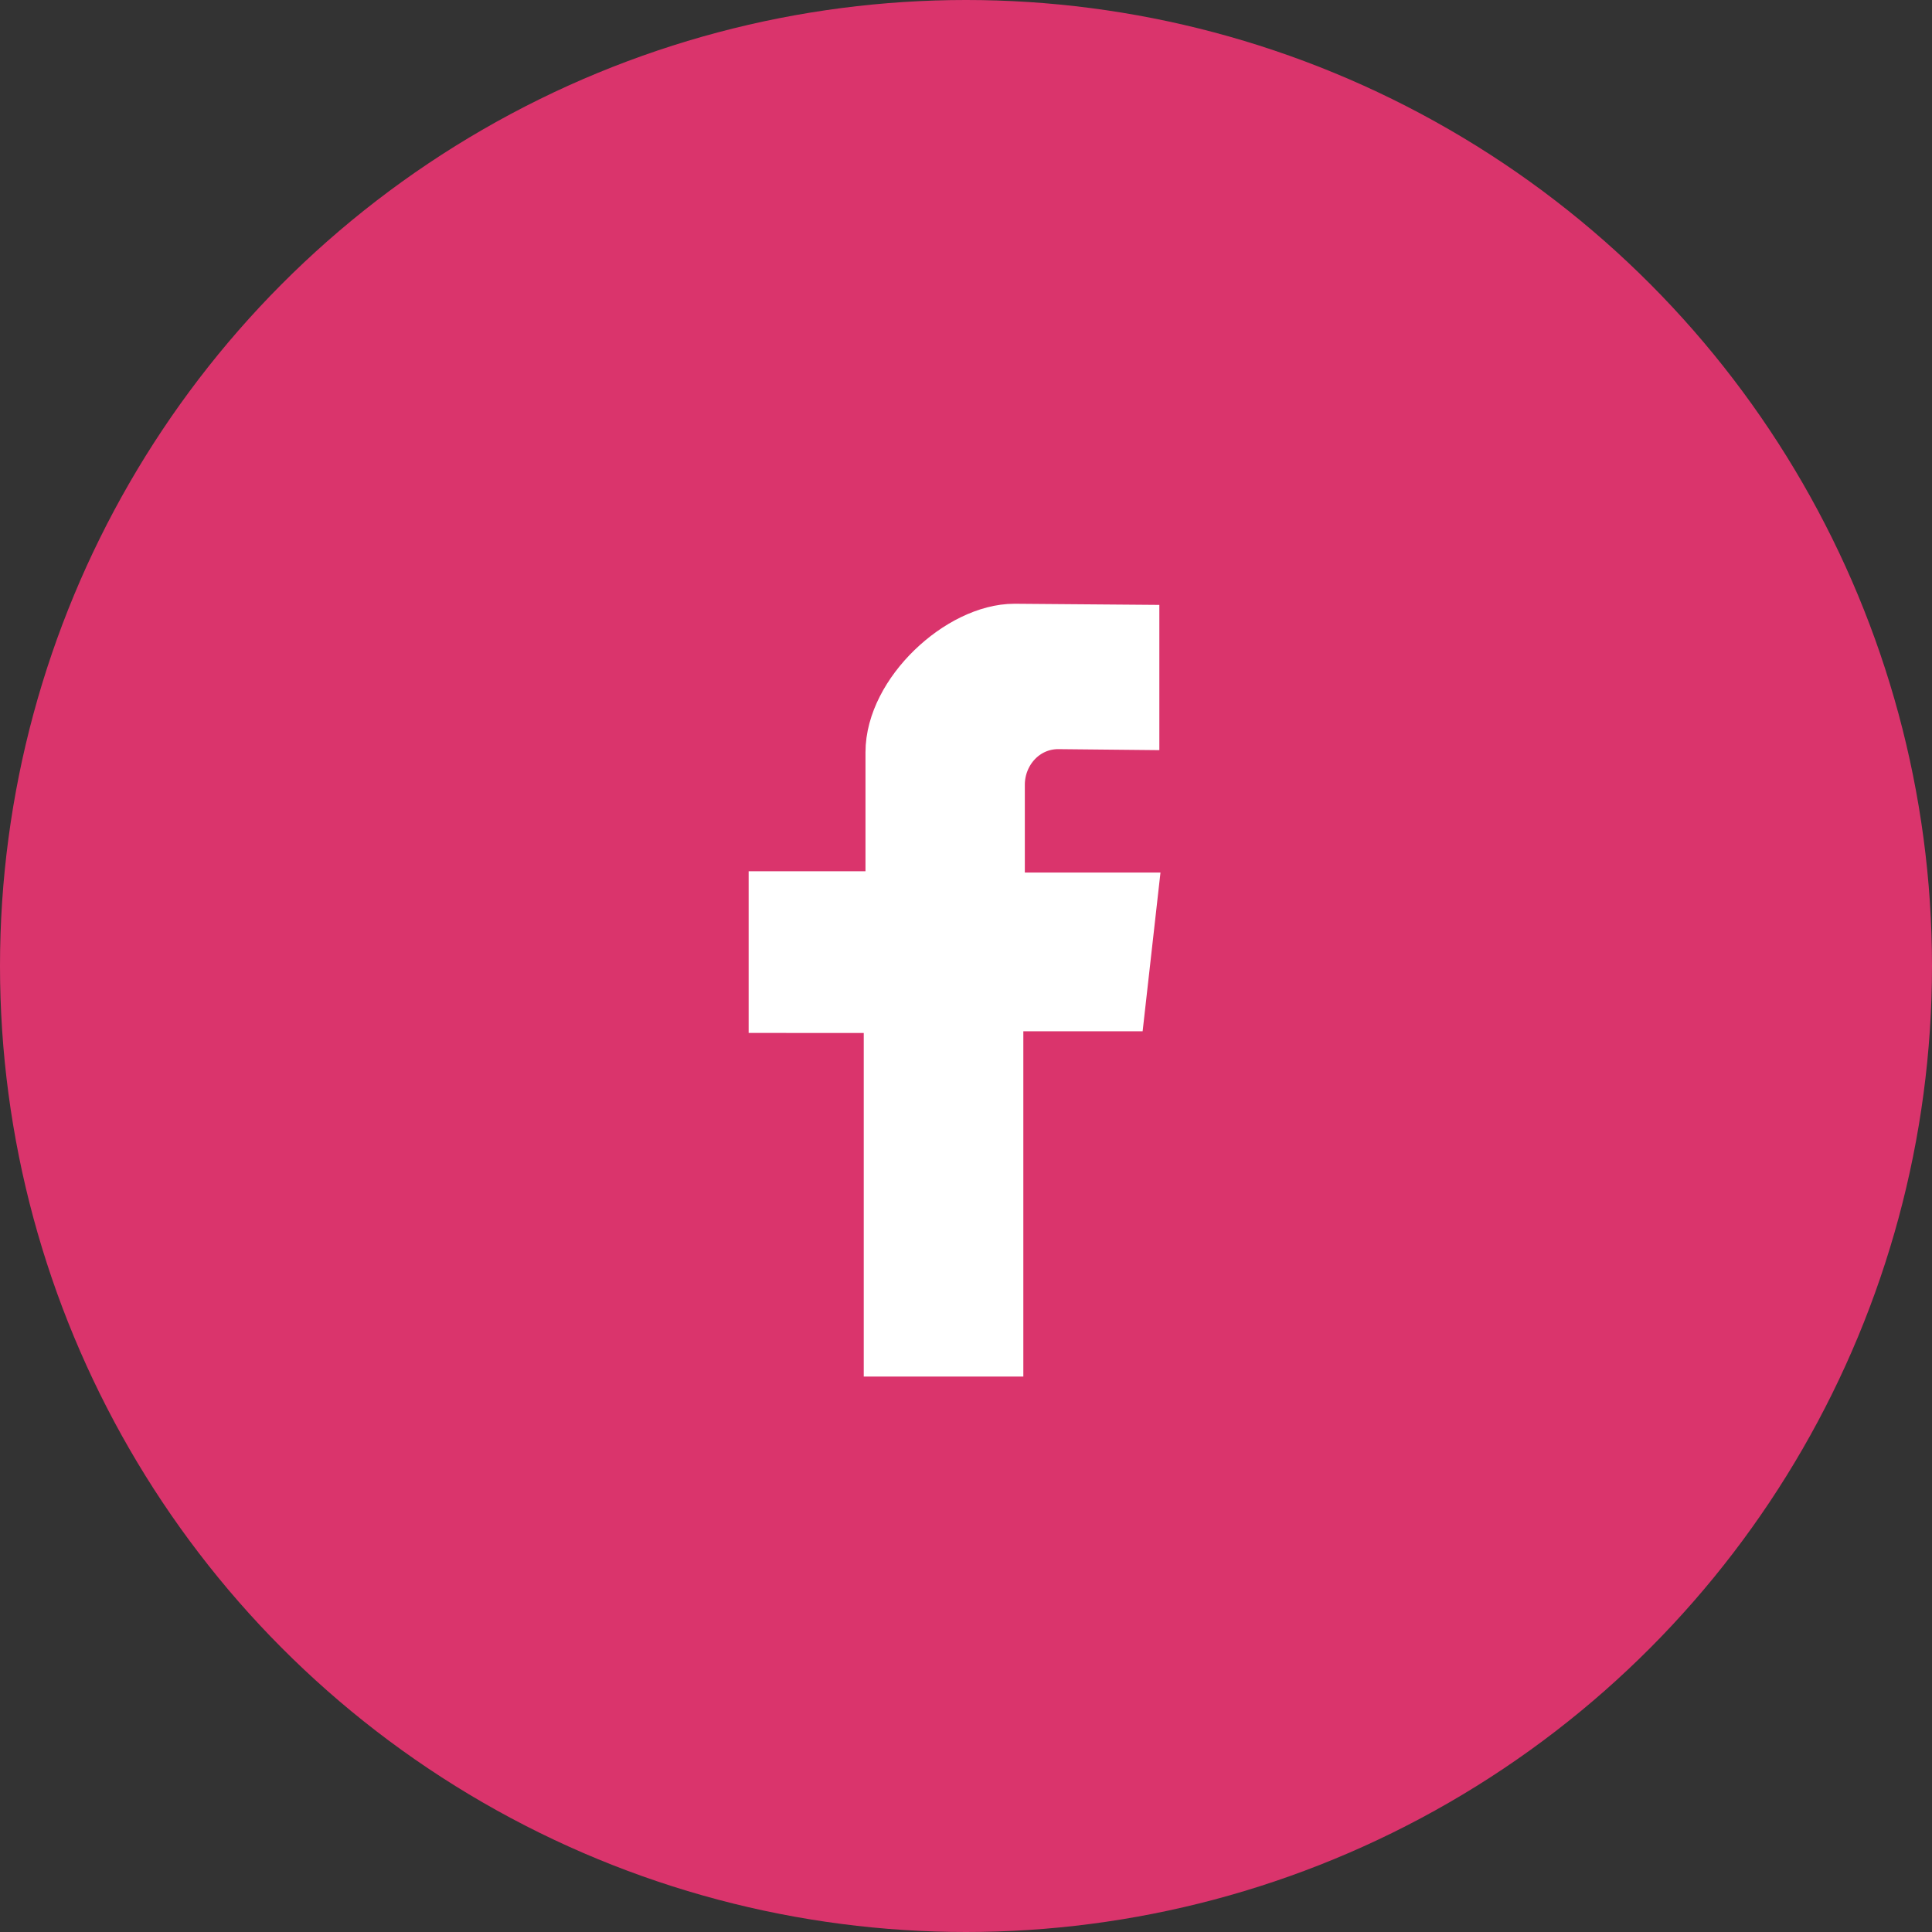
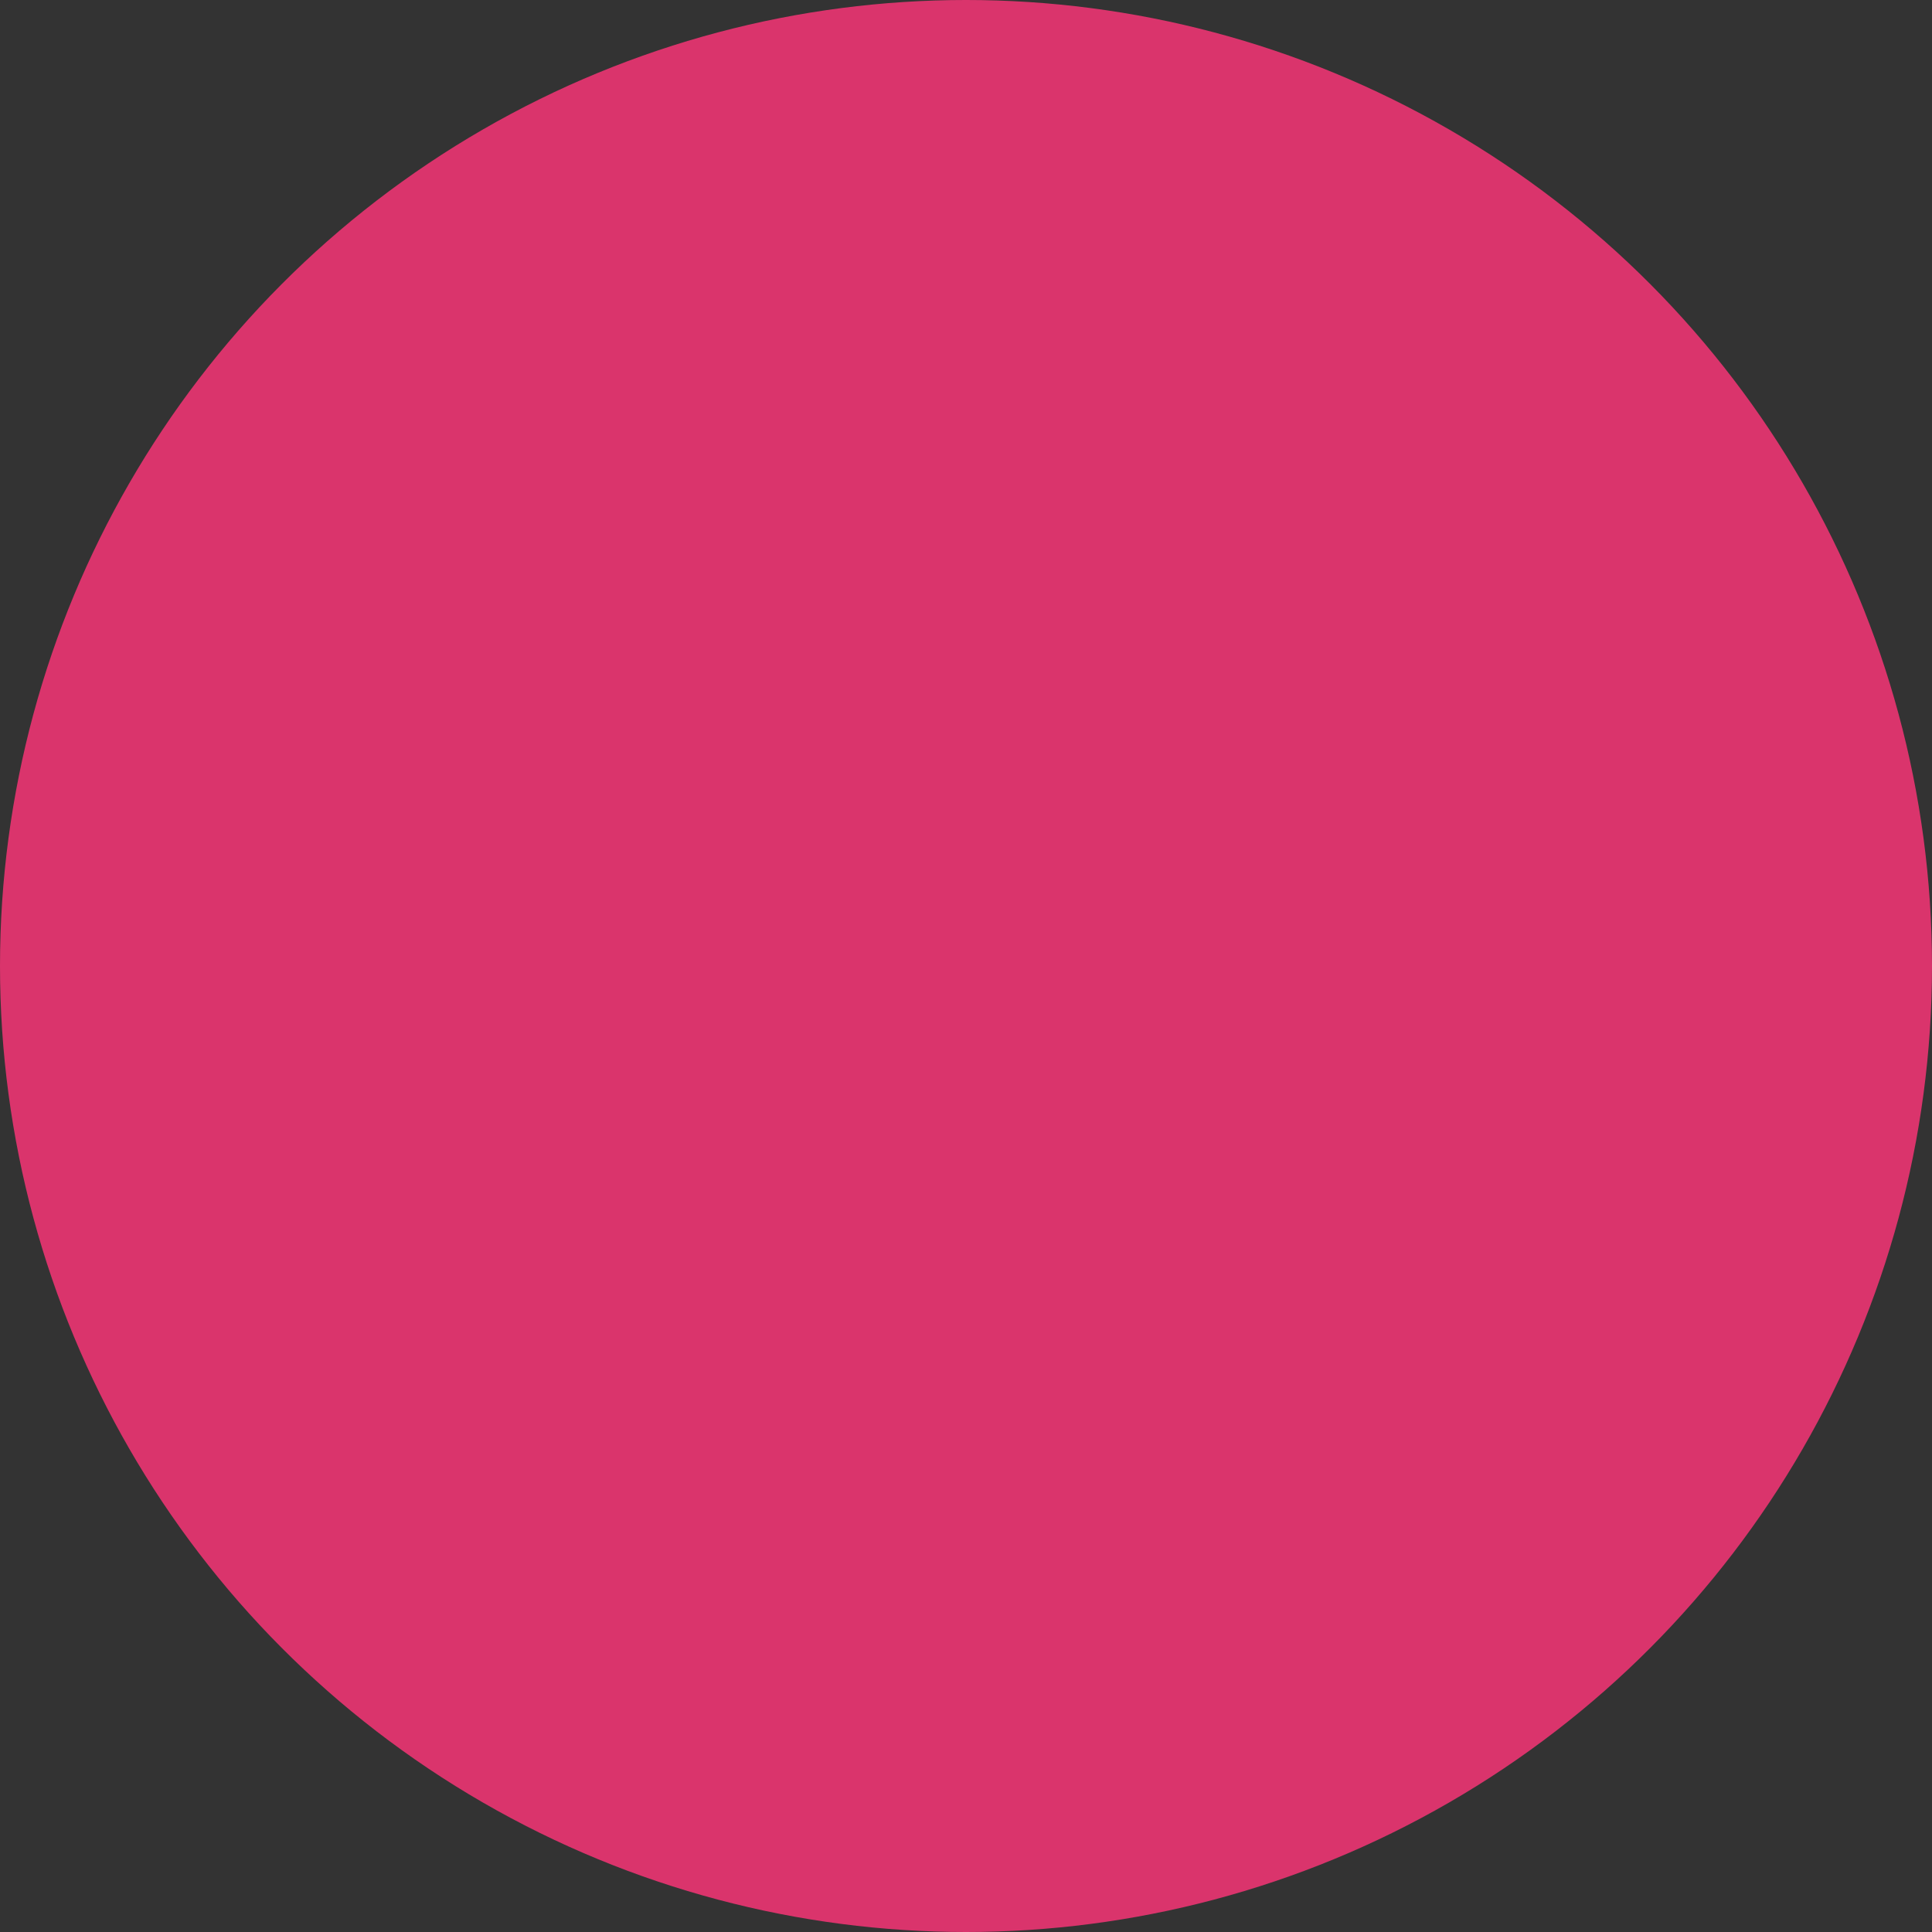
<svg xmlns="http://www.w3.org/2000/svg" width="40px" height="40px" viewBox="0 0 40 40" version="1.1">
  <rect x="0" y="0" width="40" height="40" fill="#333333" stroke="none" />
  <title>facebook</title>
  <g id="Accueil" stroke="none" stroke-width="1" fill="none" fill-rule="evenodd">
    <g id="00-EDA-accueil" transform="translate(-1230, -2920)">
      <g id="footer" transform="translate(0, 2685)">
        <g id="facebook" transform="translate(1230, 235)">
          <circle id="Oval" fill="#DA346C" cx="20" cy="20" r="20" />
-           <path d="M21.003,13 L23.503,13.02 L23.503,15.026 L21.91,15.01 C21.228,15.01 20.718,15.585 20.718,16.248 L20.718,18.565 L23.467,18.565 L23.21,20.851 L20.687,20.851 L20.687,28 L18.383,28 L18.383,20.887 L16,20.886 L16,18.538 L18.419,18.538 L18.419,15.576 C18.419,14.324 19.856,13 21.003,13 Z" id="Path" stroke="#FFFFFF" fill="#FFFFFF" fill-rule="nonzero" />
        </g>
      </g>
    </g>
  </g>
</svg>